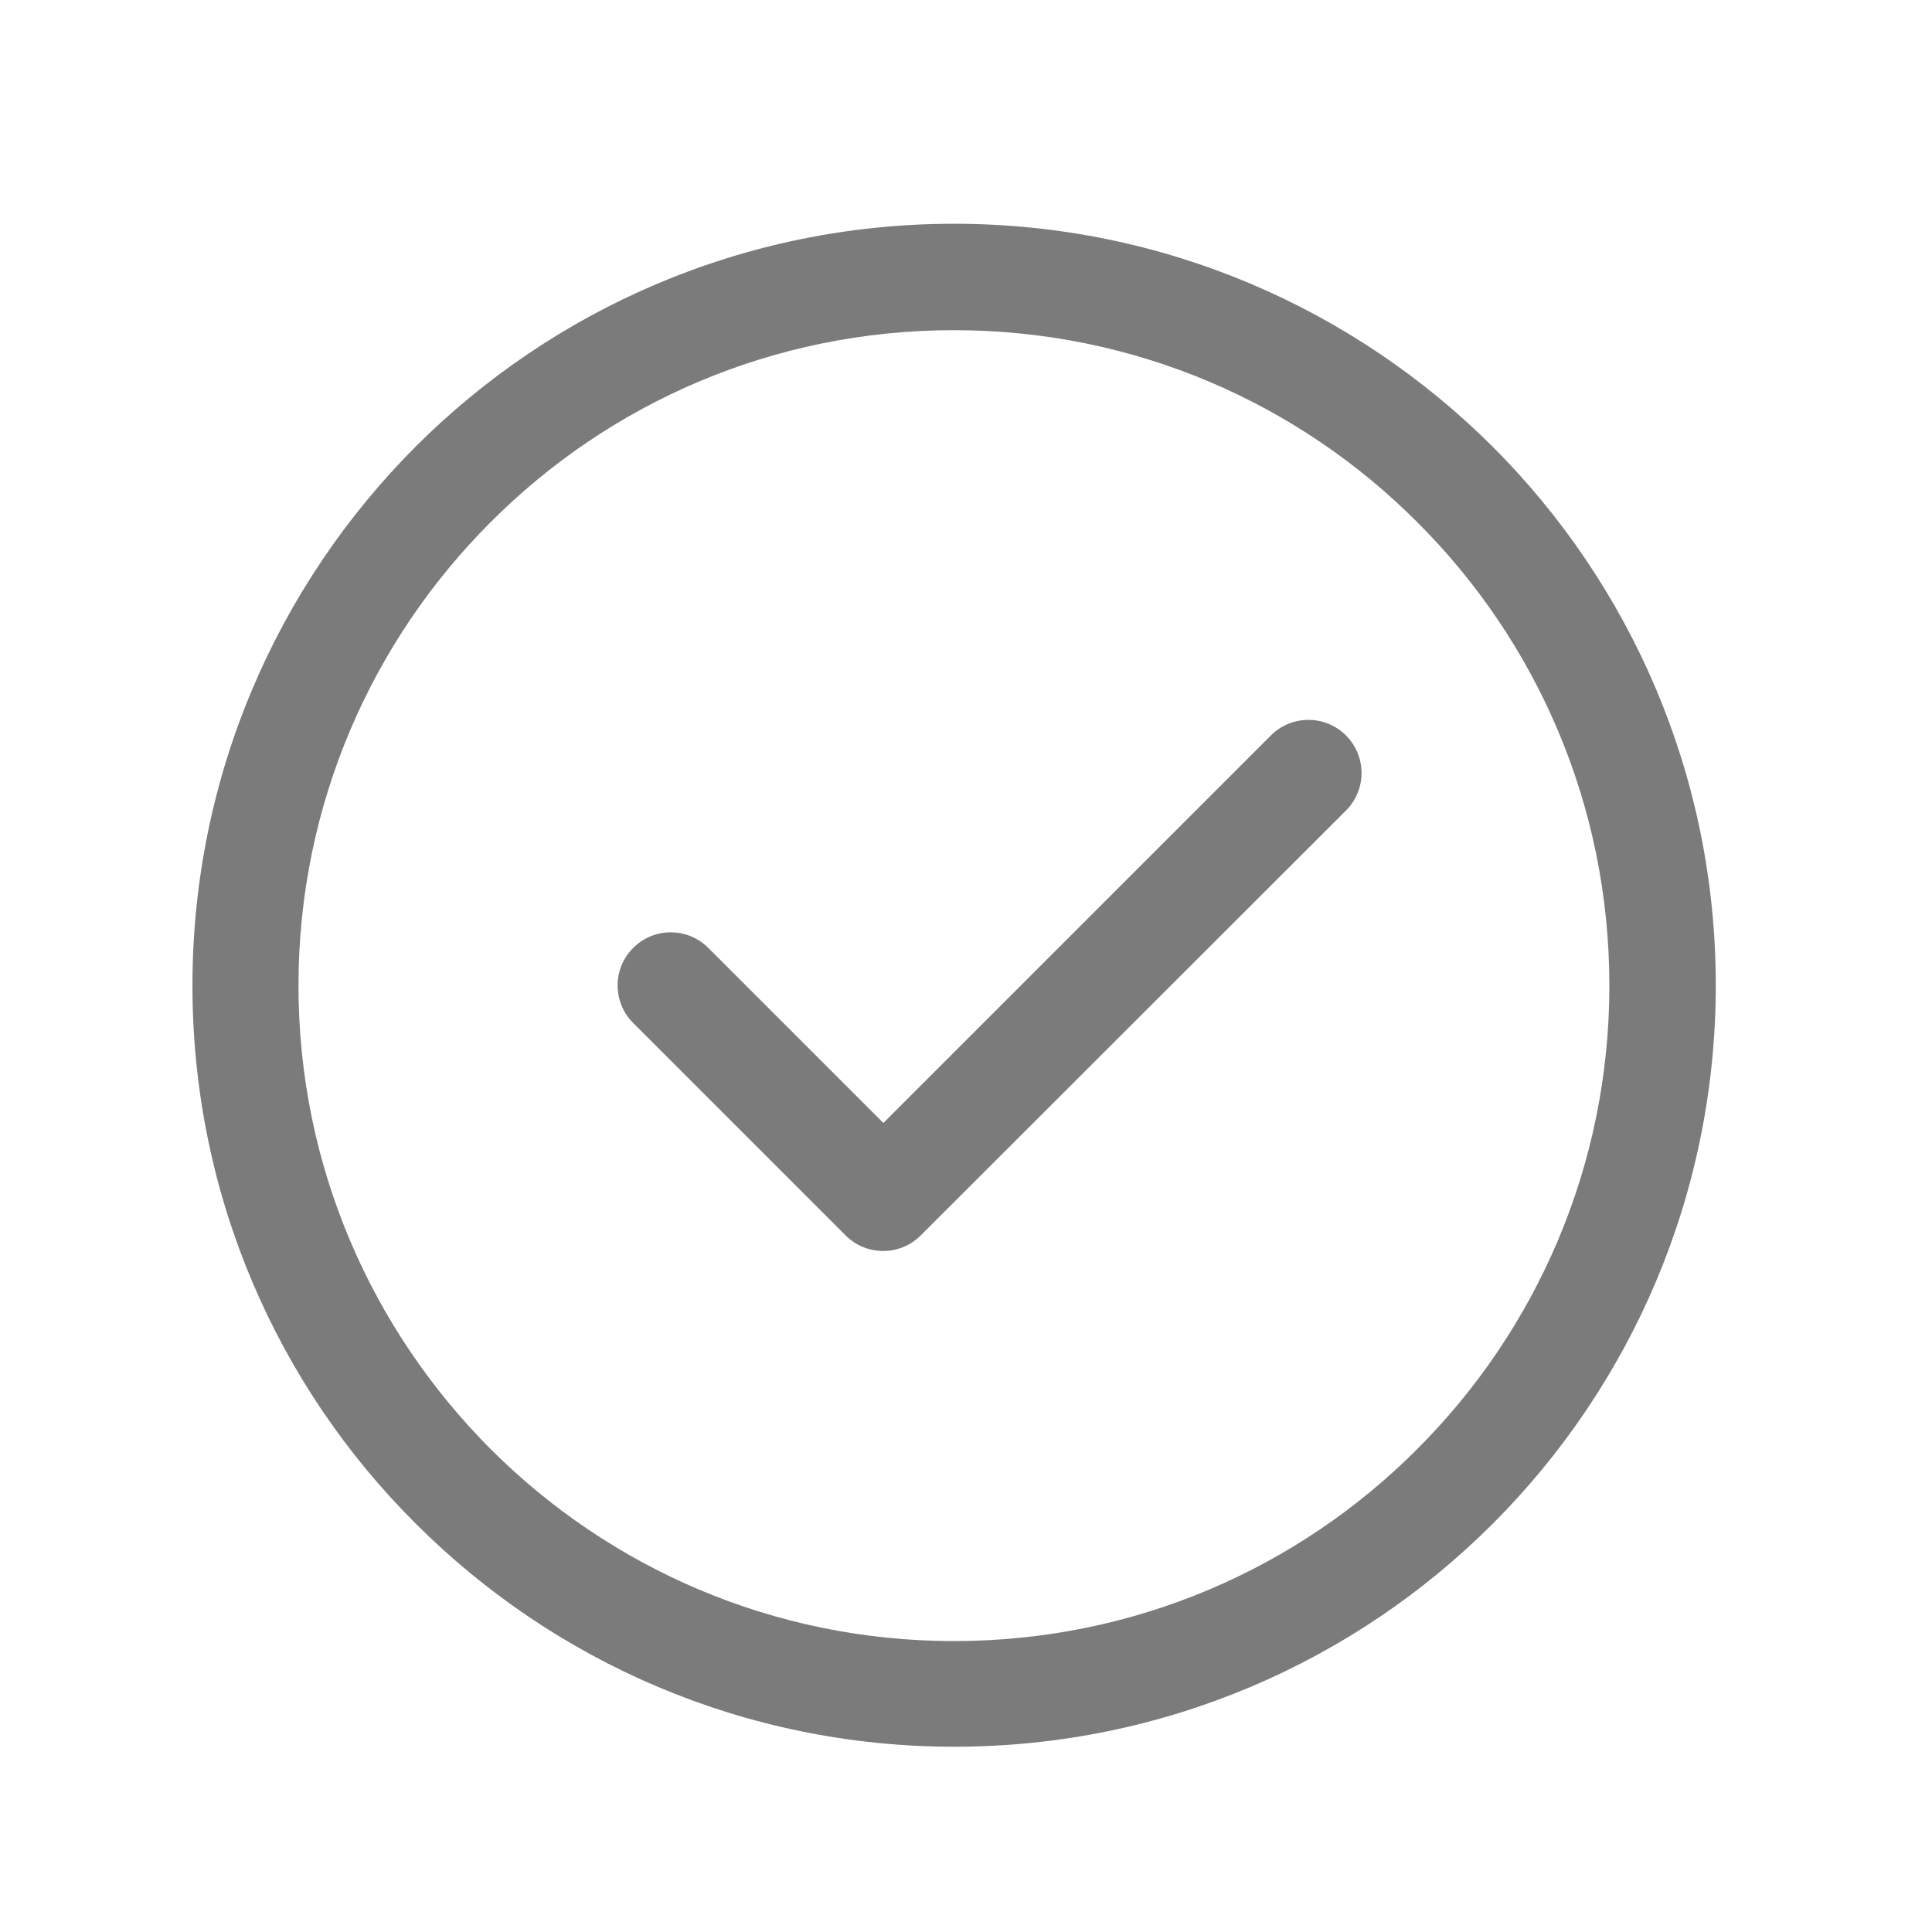
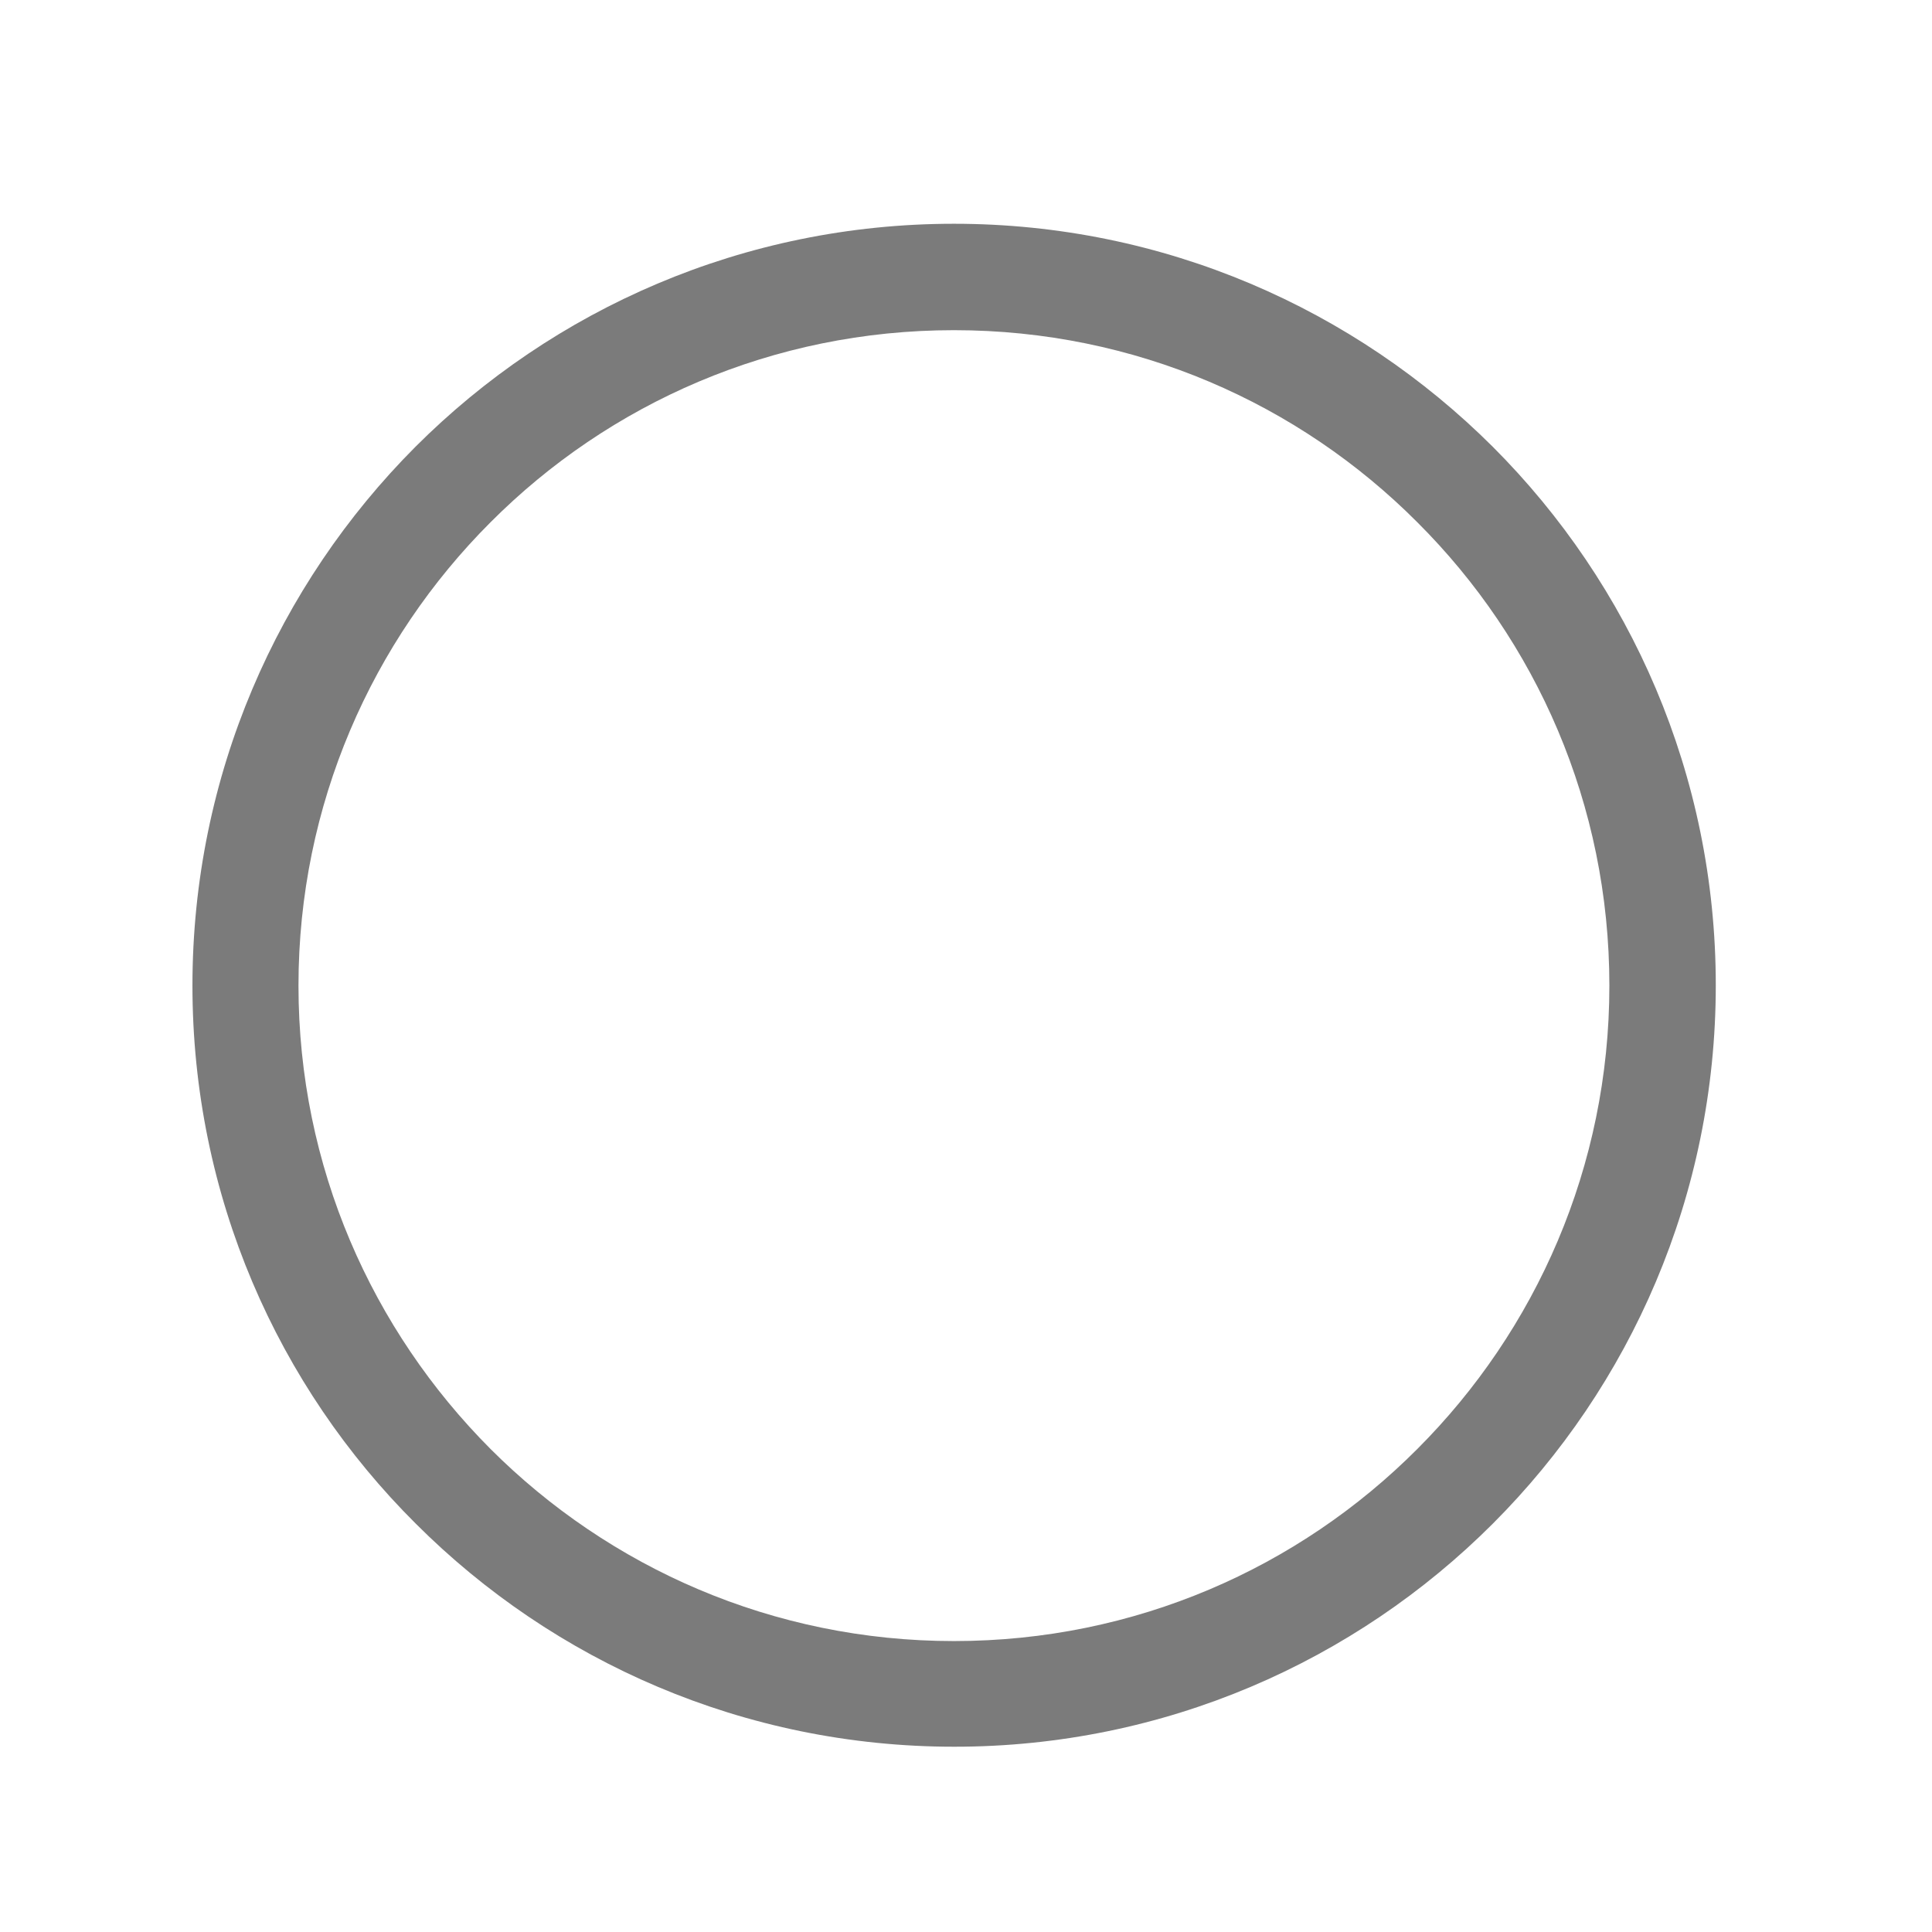
<svg xmlns="http://www.w3.org/2000/svg" version="1.1" id="Capa_1" x="0px" y="0px" viewBox="0 0 512 512" style="enable-background:new 0 0 512 512;" xml:space="preserve">
  <style type="text/css">
	.st0{fill-rule:evenodd;clip-rule:evenodd;fill:#7B7B7B;}
</style>
  <g>
    <path class="st0" d="M110.1,118.4c36.5-36.5,87-59.1,142.7-59.1S359,81.9,395.6,118.4c36.5,36.5,59.1,87,59.1,142.7   s-22.6,106.2-59.1,142.7c-36.5,36.5-87,59.1-142.7,59.1s-106.2-22.6-142.7-59.1C73.6,367.4,51,316.9,51,261.2S73.6,155,110.1,118.4   z M252.8,87.5c-48,0-91.4,19.4-122.8,50.9c-31.4,31.4-50.9,74.8-50.9,122.8S98.6,352.5,130,384c31.4,31.4,74.8,50.9,122.8,50.9   s91.4-19.4,122.8-50.9c31.4-31.4,50.9-74.8,50.9-122.8s-19.4-91.4-50.9-122.8C344.2,106.9,300.8,87.5,252.8,87.5L252.8,87.5z" />
-     <path class="st0" d="M356.7,194.9c5.5,5.5,5.5,14.4,0,19.9L244,327.4c-5.5,5.5-14.4,5.5-19.9,0l-56.3-56.3   c-5.5-5.5-5.5-14.4,0-19.9c5.5-5.5,14.4-5.5,19.9,0l46.4,46.4l102.7-102.7C342.3,189.4,351.2,189.4,356.7,194.9L356.7,194.9z" />
  </g>
</svg>